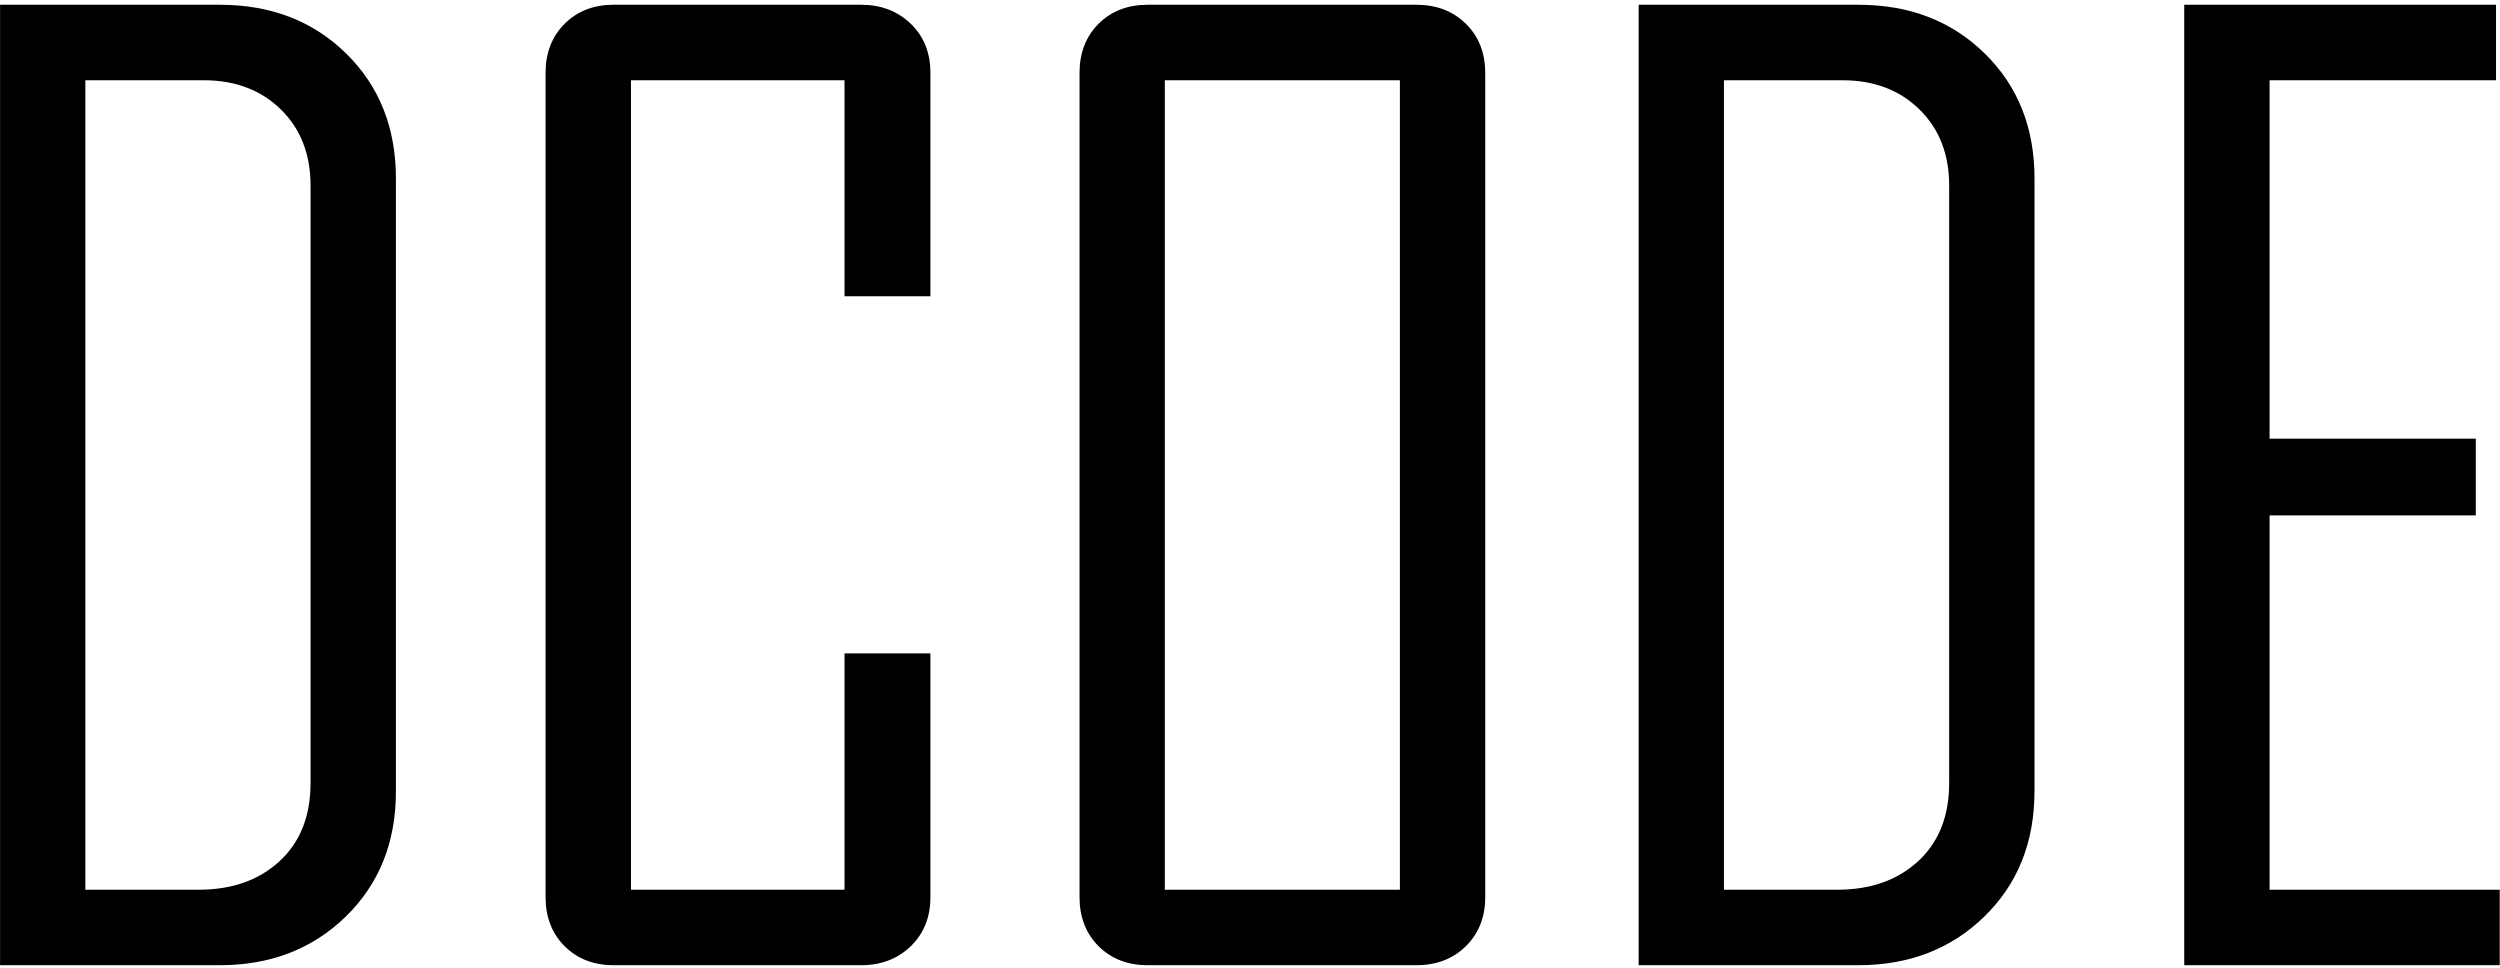
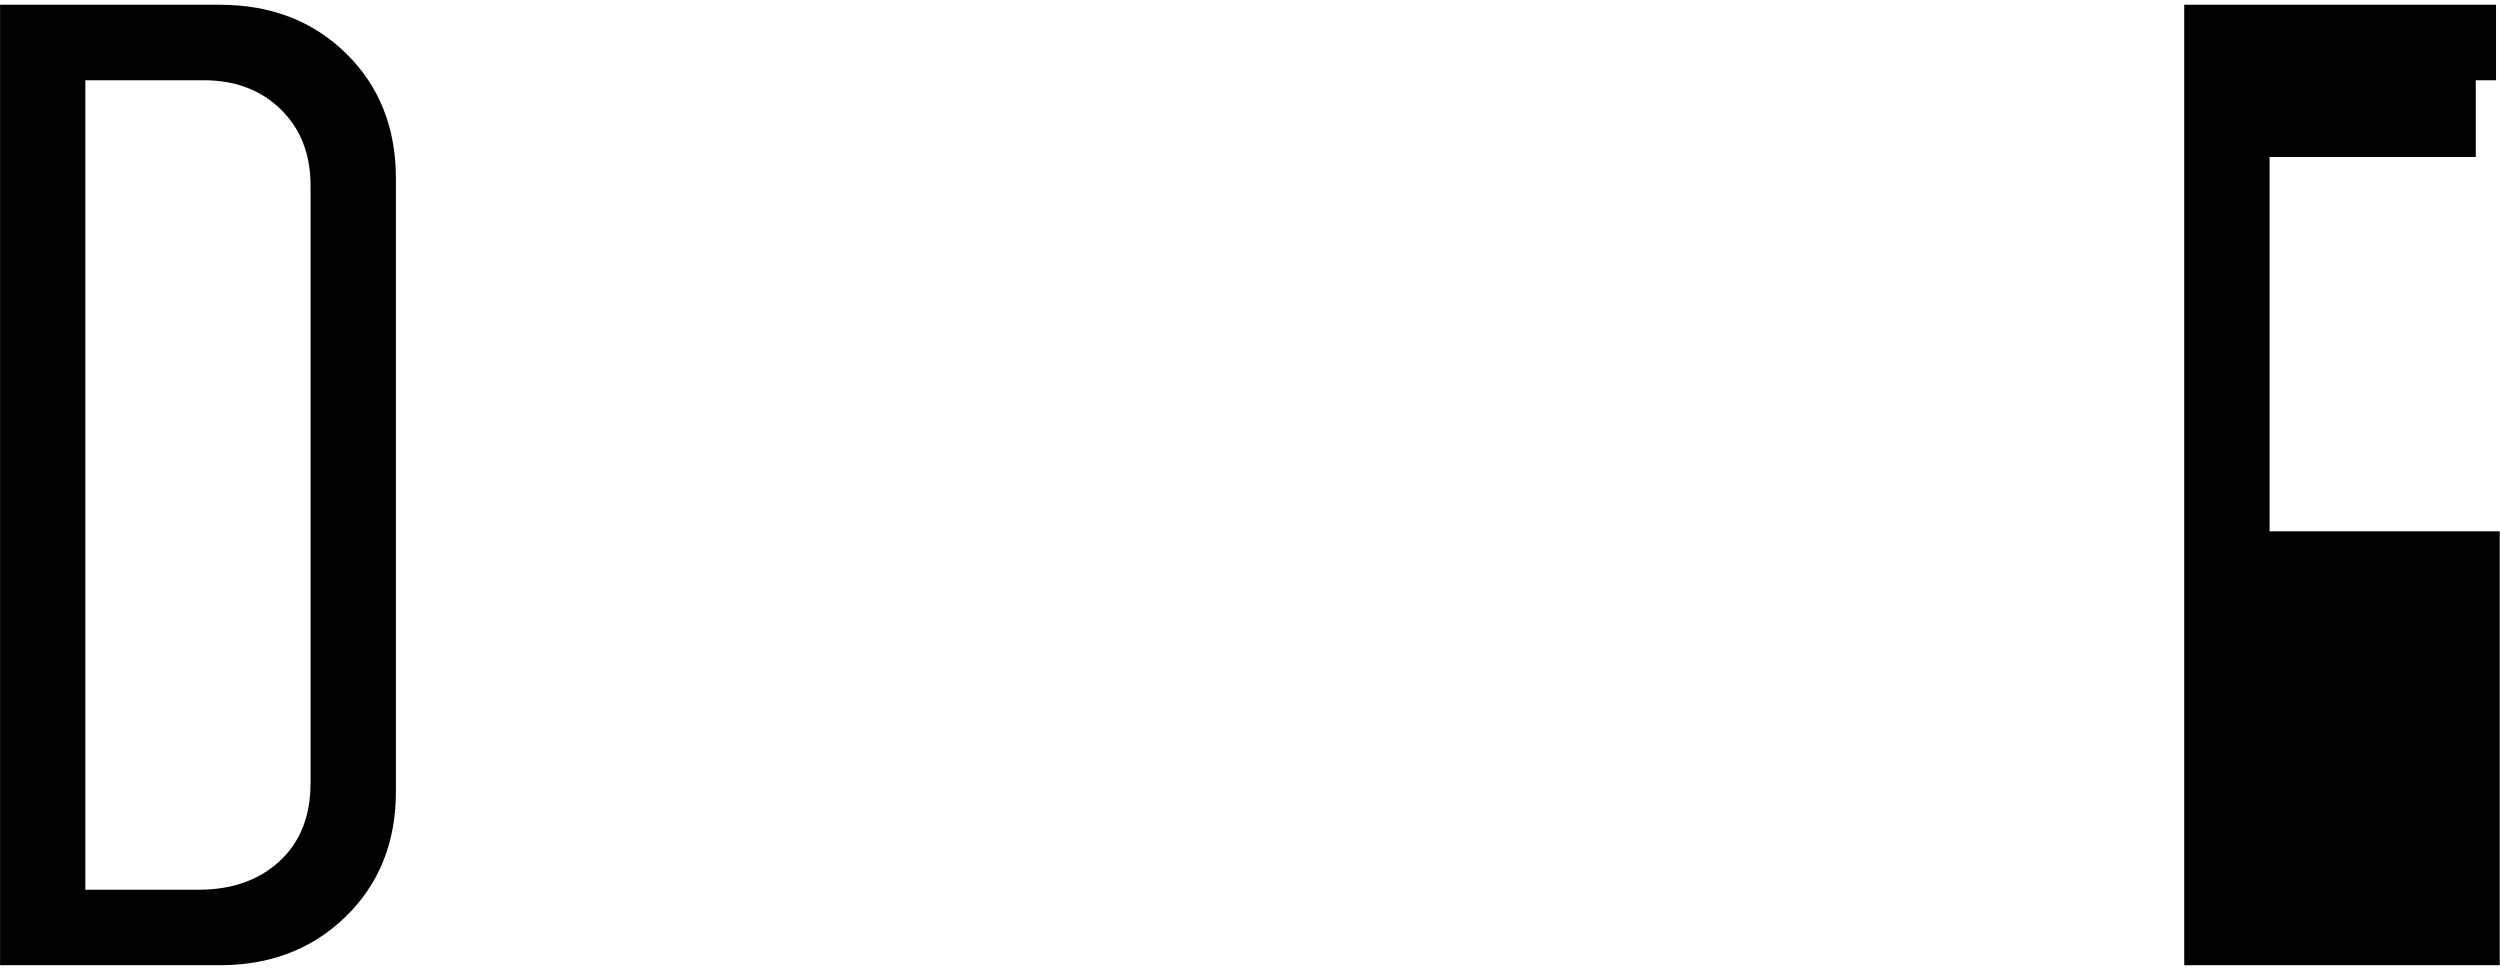
<svg xmlns="http://www.w3.org/2000/svg" version="1.1" id="Layer_1" x="0px" y="0px" viewBox="0 0 452 175" enable-background="new 0 0 452 175" xml:space="preserve">
  <g>
    <path d="M71.58,143.11c0,9.17-3.02,16.7-9.04,22.58c-6.03,5.88-13.63,8.82-22.8,8.82H0.01V0.86h39.72c9.25,0,16.87,2.94,22.86,8.82   c5.99,5.88,8.99,13.41,8.99,22.58V143.11z M56.15,141.55V33.59c0-5.7-1.79-10.3-5.38-13.81c-3.59-3.51-8.23-5.27-13.93-5.27H15.43   v146.35h20.53c5.99,0,10.85-1.72,14.59-5.16C54.28,152.26,56.15,147.54,56.15,141.55z" />
-     <path d="M168.22,162.19c0,3.62-1.18,6.58-3.55,8.88c-2.37,2.29-5.36,3.44-8.99,3.44h-44.72c-3.62,0-6.58-1.15-8.88-3.44   c-2.29-2.29-3.44-5.25-3.44-8.88V13.18c0-3.62,1.15-6.58,3.44-8.88c2.29-2.29,5.25-3.44,8.88-3.44h44.72   c3.62,0,6.62,1.15,8.99,3.44c2.37,2.29,3.55,5.25,3.55,8.88v40.39h-15.53V14.51h-38.61v146.35h38.61v-42.72h15.53V162.19z" />
-     <path d="M268.53,162.19c0,3.62-1.17,6.58-3.5,8.88c-2.33,2.29-5.31,3.44-8.93,3.44h-48.6c-3.62,0-6.58-1.15-8.88-3.44   c-2.29-2.29-3.44-5.25-3.44-8.88V13.18c0-3.62,1.15-6.58,3.44-8.88c2.29-2.29,5.25-3.44,8.88-3.44h48.6c3.62,0,6.6,1.15,8.93,3.44   c2.33,2.29,3.5,5.25,3.5,8.88V162.19z M253.1,160.86V14.51h-42.5v146.35H253.1z" />
-     <path d="M367.83,143.11c0,9.17-3.02,16.7-9.04,22.58c-6.03,5.88-13.63,8.82-22.8,8.82h-39.72V0.86h39.72   c9.25,0,16.87,2.94,22.86,8.82c5.99,5.88,8.99,13.41,8.99,22.58V143.11z M352.41,141.55V33.59c0-5.7-1.79-10.3-5.38-13.81   c-3.59-3.51-8.23-5.27-13.93-5.27h-21.41v146.35h20.53c5.99,0,10.85-1.72,14.59-5.16C350.54,152.26,352.41,147.54,352.41,141.55z" />
-     <path d="M451.94,174.51h-57.03V0.86h56.37v13.65h-40.94v64.8h37.28v13.87h-37.28v67.68h41.61V174.51z" />
+     <path d="M451.94,174.51h-57.03V0.86h56.37v13.65h-40.94h37.28v13.87h-37.28v67.68h41.61V174.51z" />
  </g>
  <g>
</g>
  <g>
</g>
  <g>
</g>
  <g>
</g>
  <g>
</g>
  <g>
</g>
  <g>
</g>
  <g>
</g>
  <g>
</g>
  <g>
</g>
  <g>
</g>
  <g>
</g>
  <g>
</g>
  <g>
</g>
  <g>
</g>
</svg>